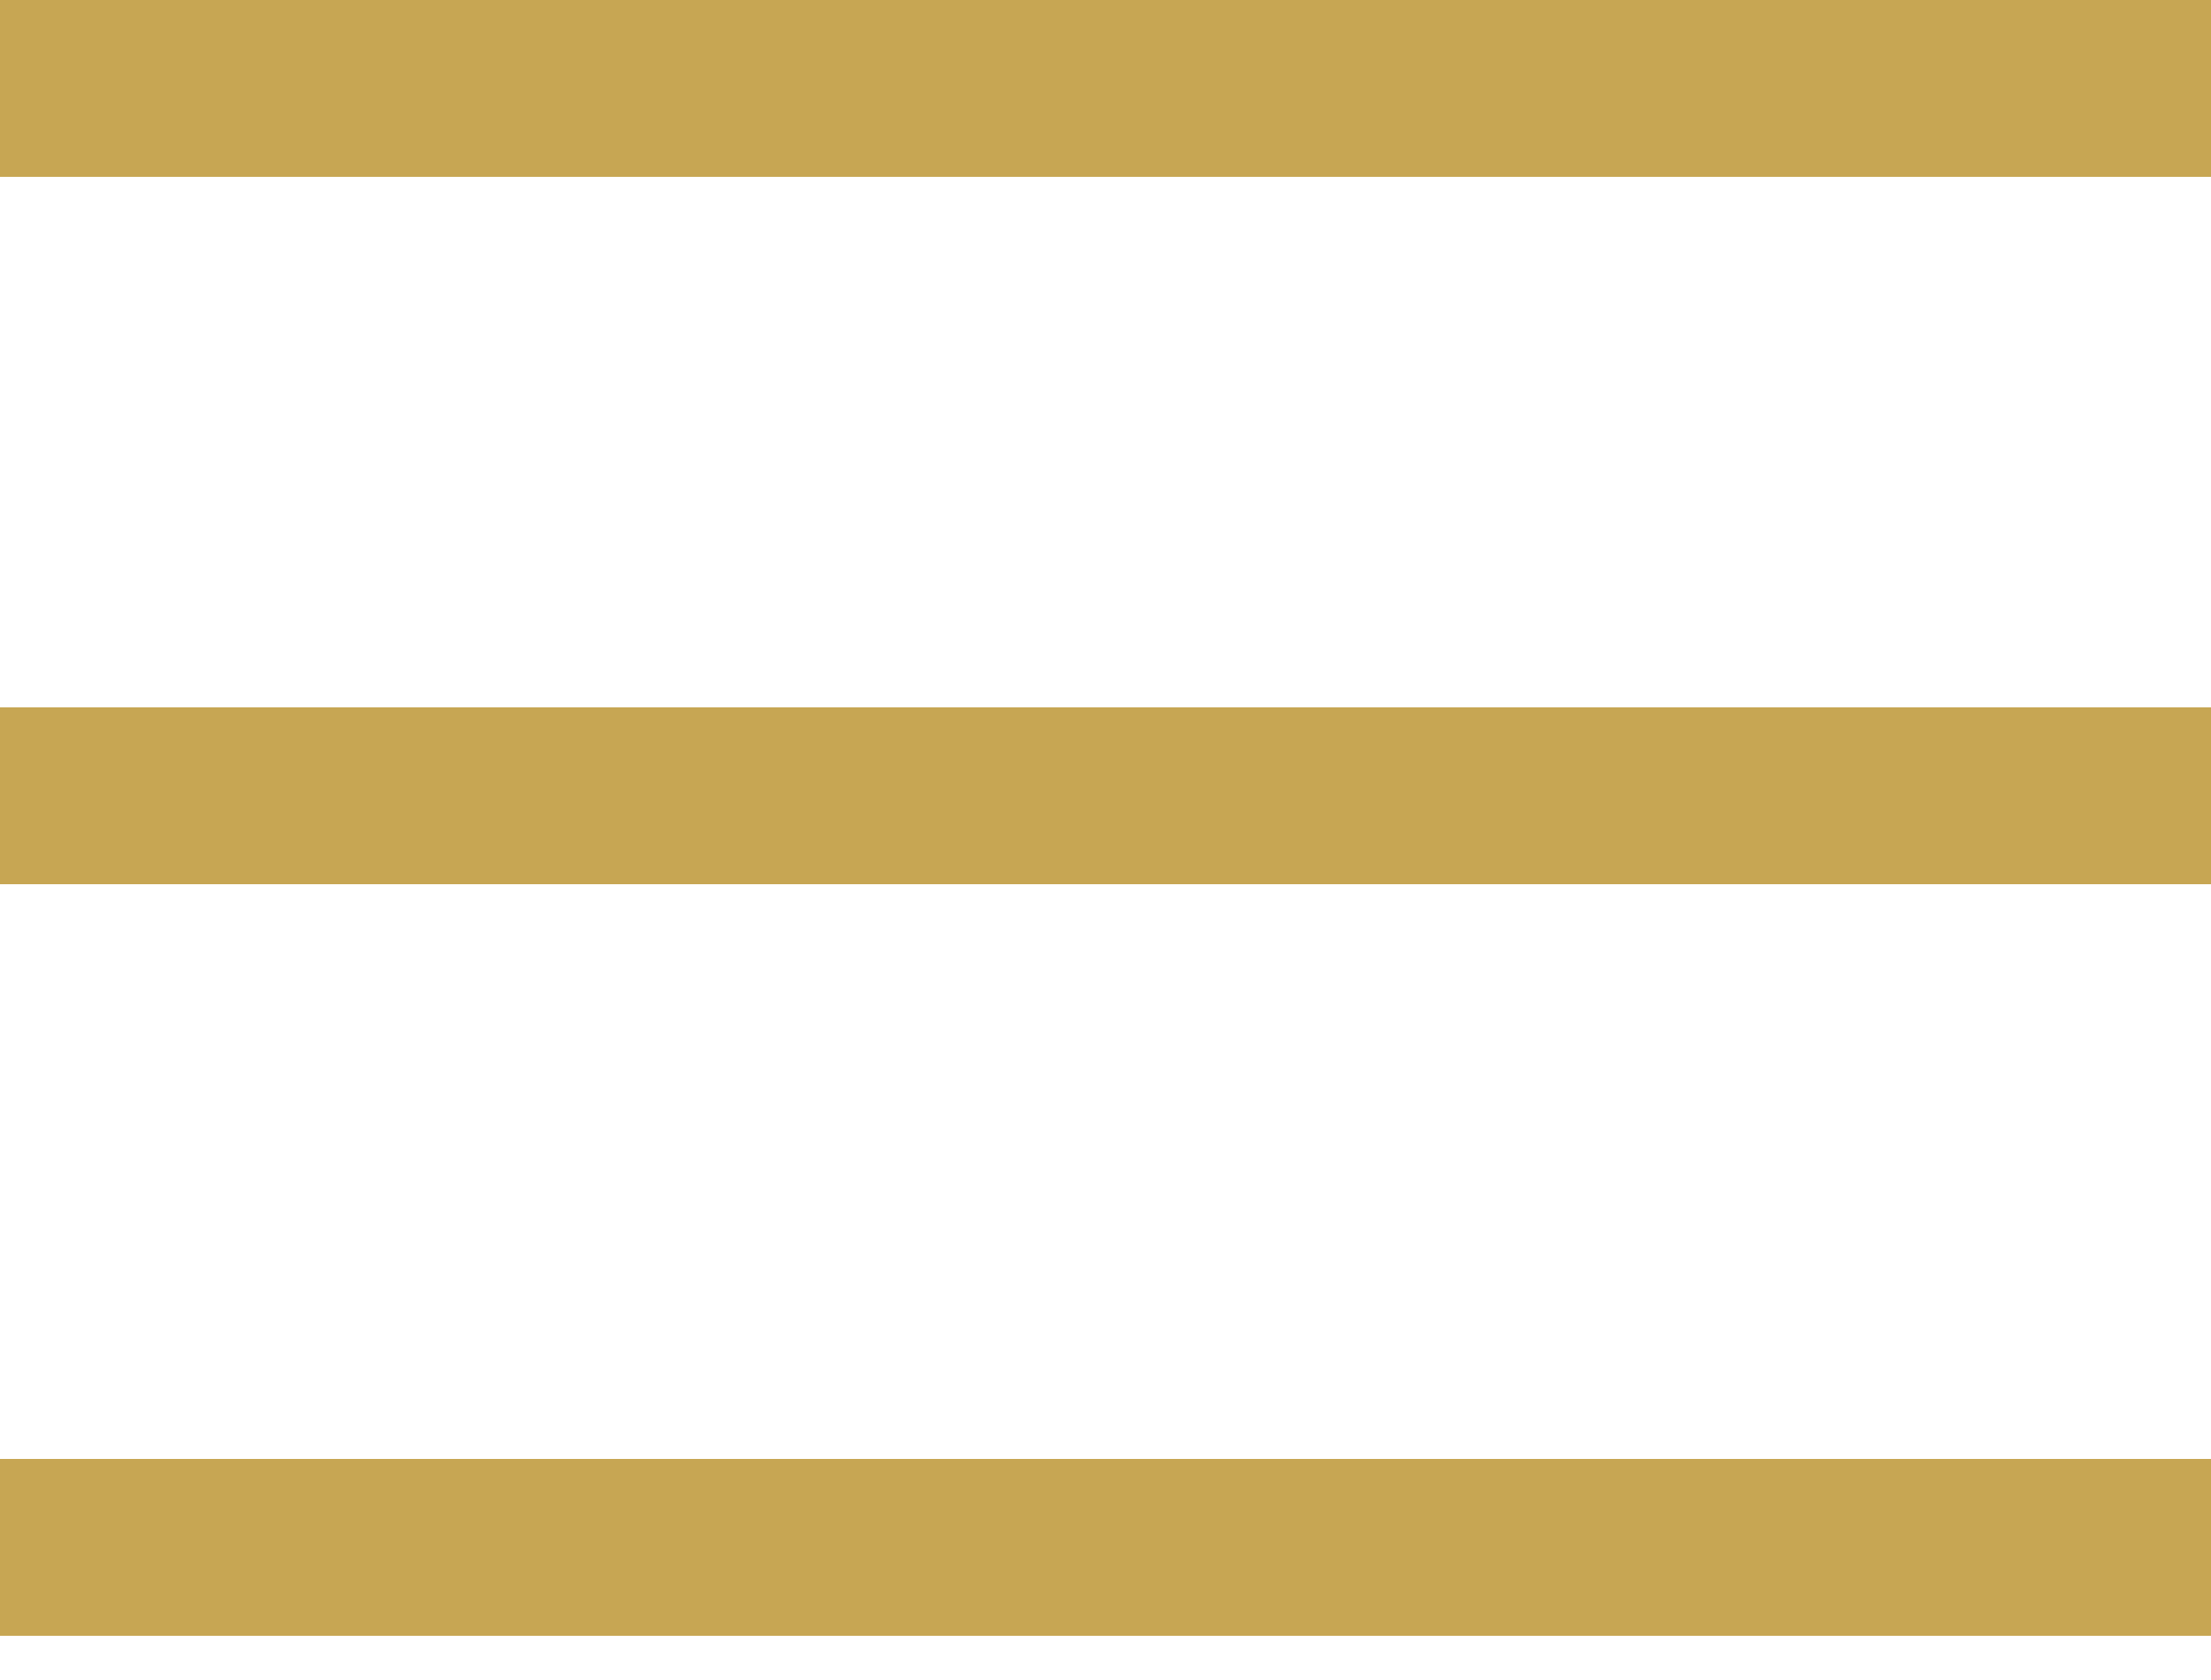
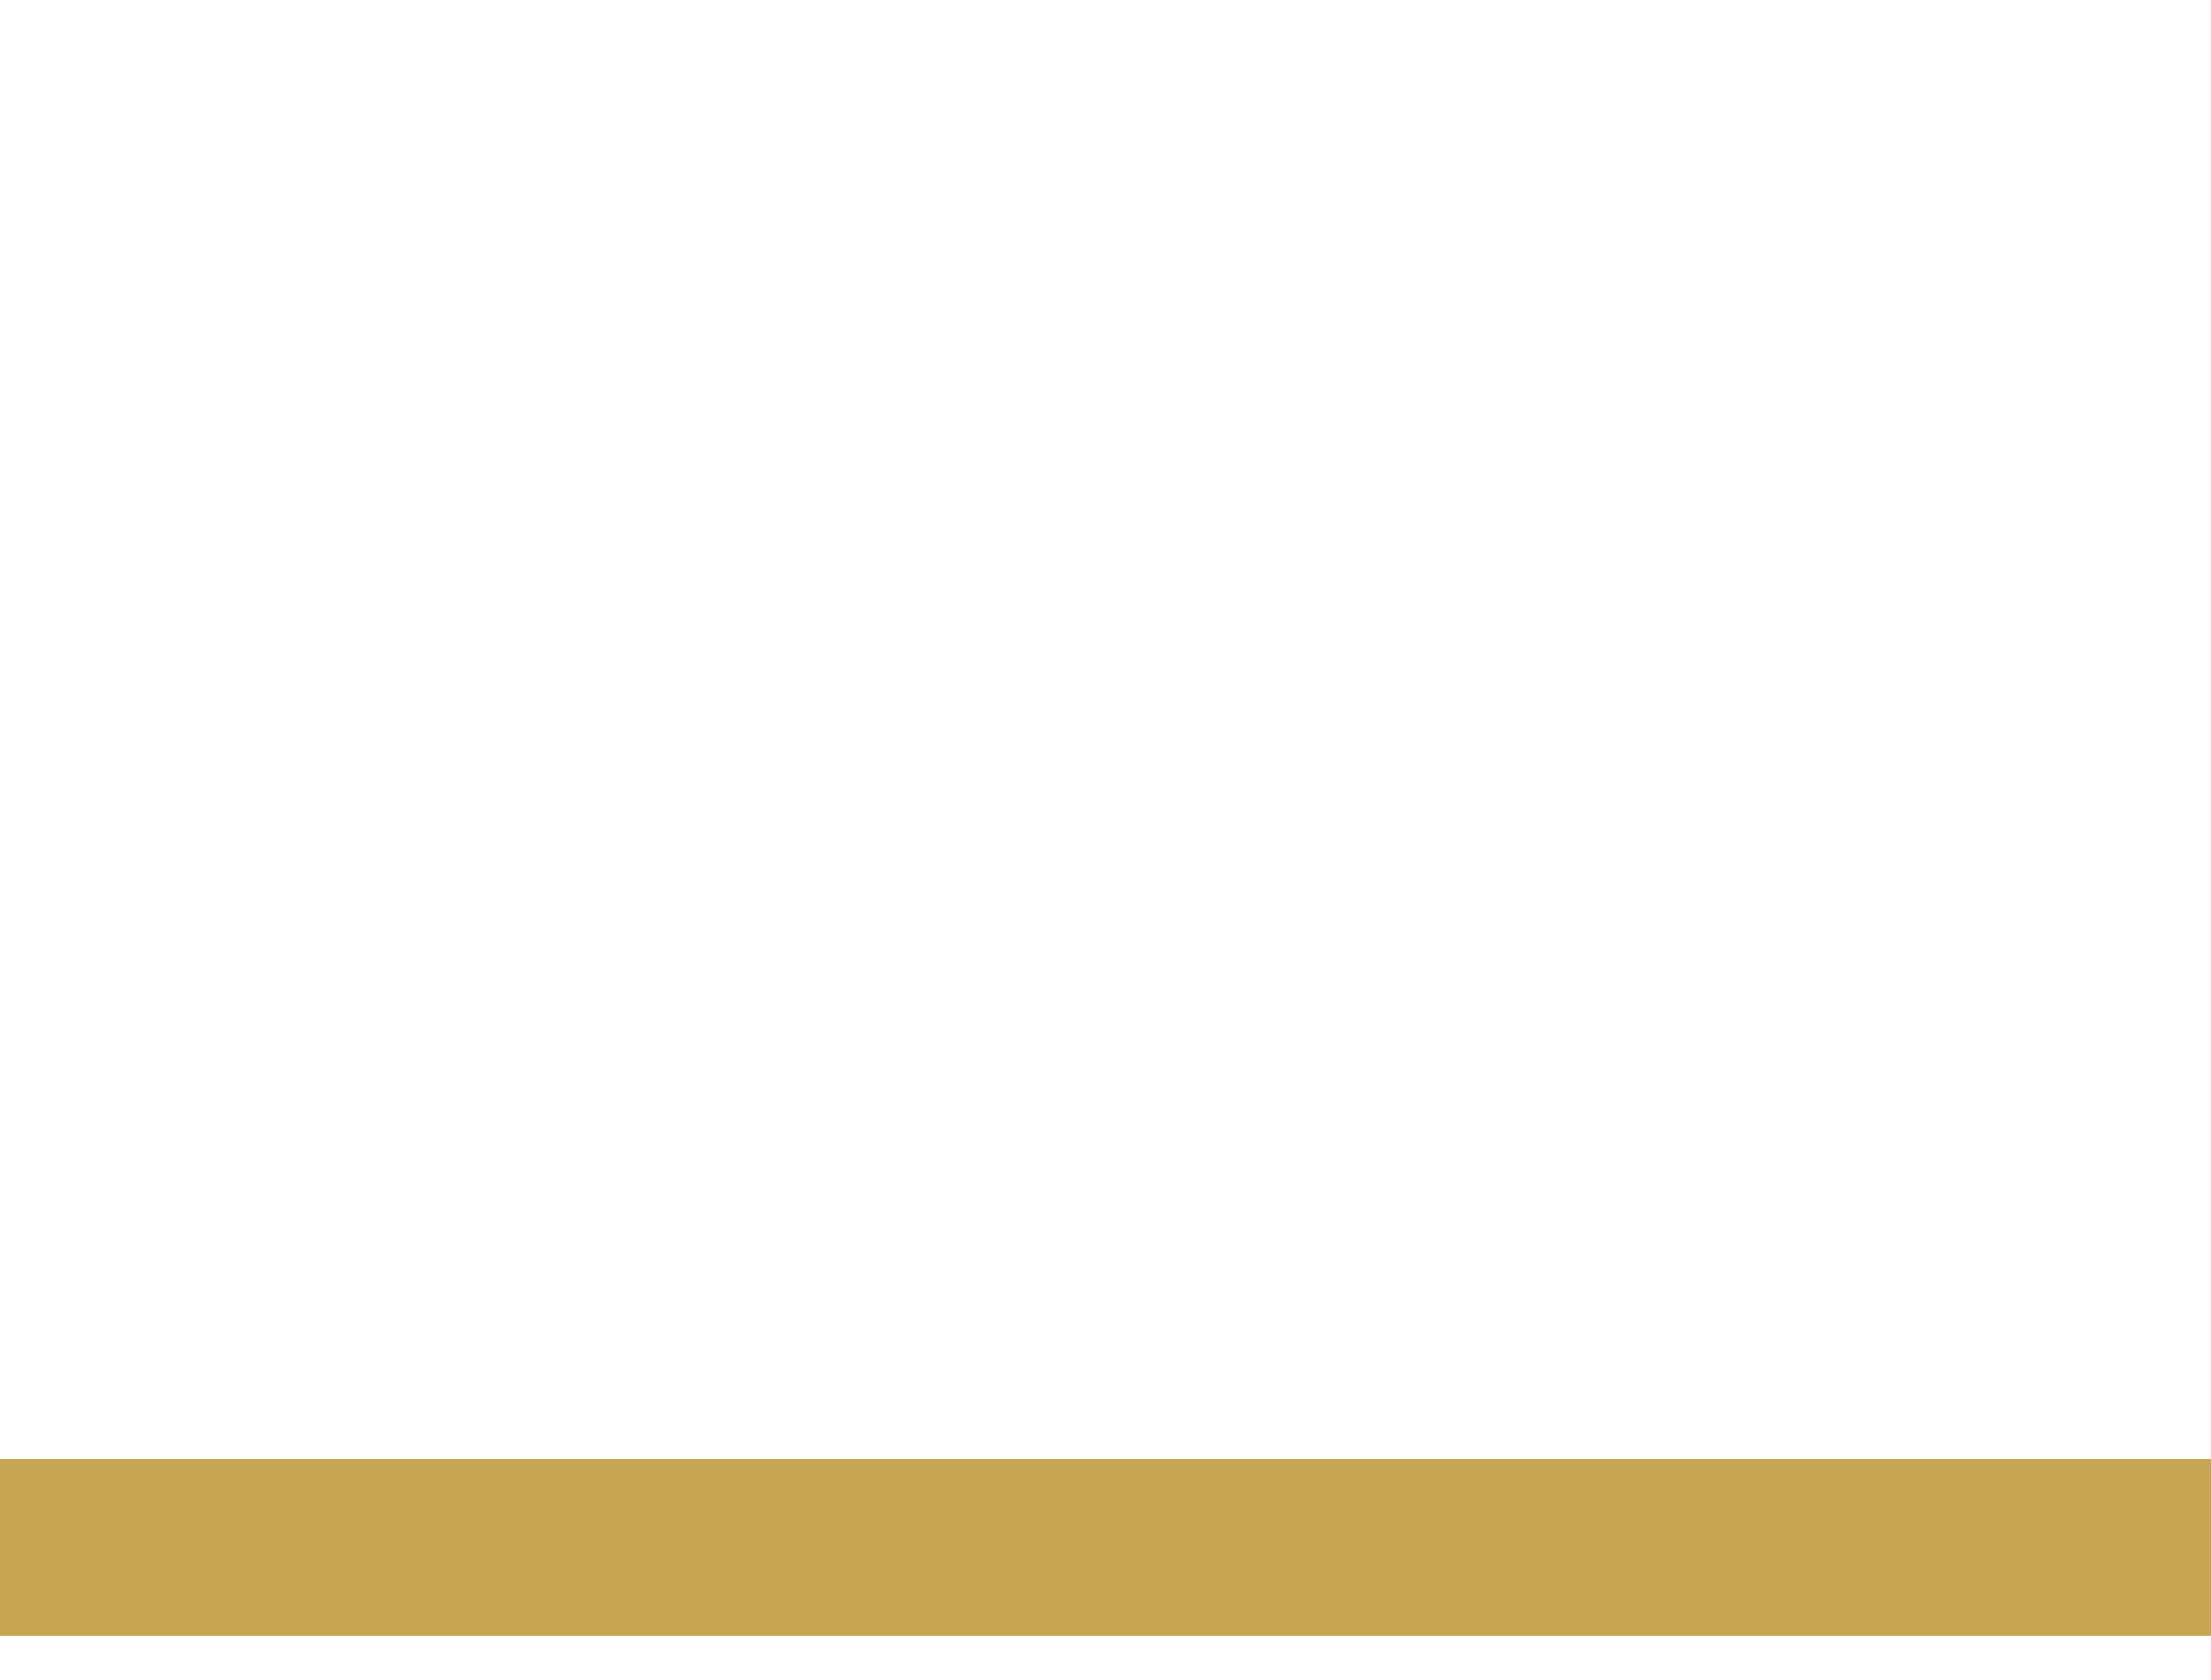
<svg xmlns="http://www.w3.org/2000/svg" width="25" height="19" viewBox="0 0 25 19" fill="none">
-   <path d="M25 9H0" stroke="#C7A653" stroke-width="2" />
-   <path d="M25 1H0" stroke="#C7A653" stroke-width="2" />
  <path d="M25 17.5H0" stroke="#C7A653" stroke-width="2" />
</svg>